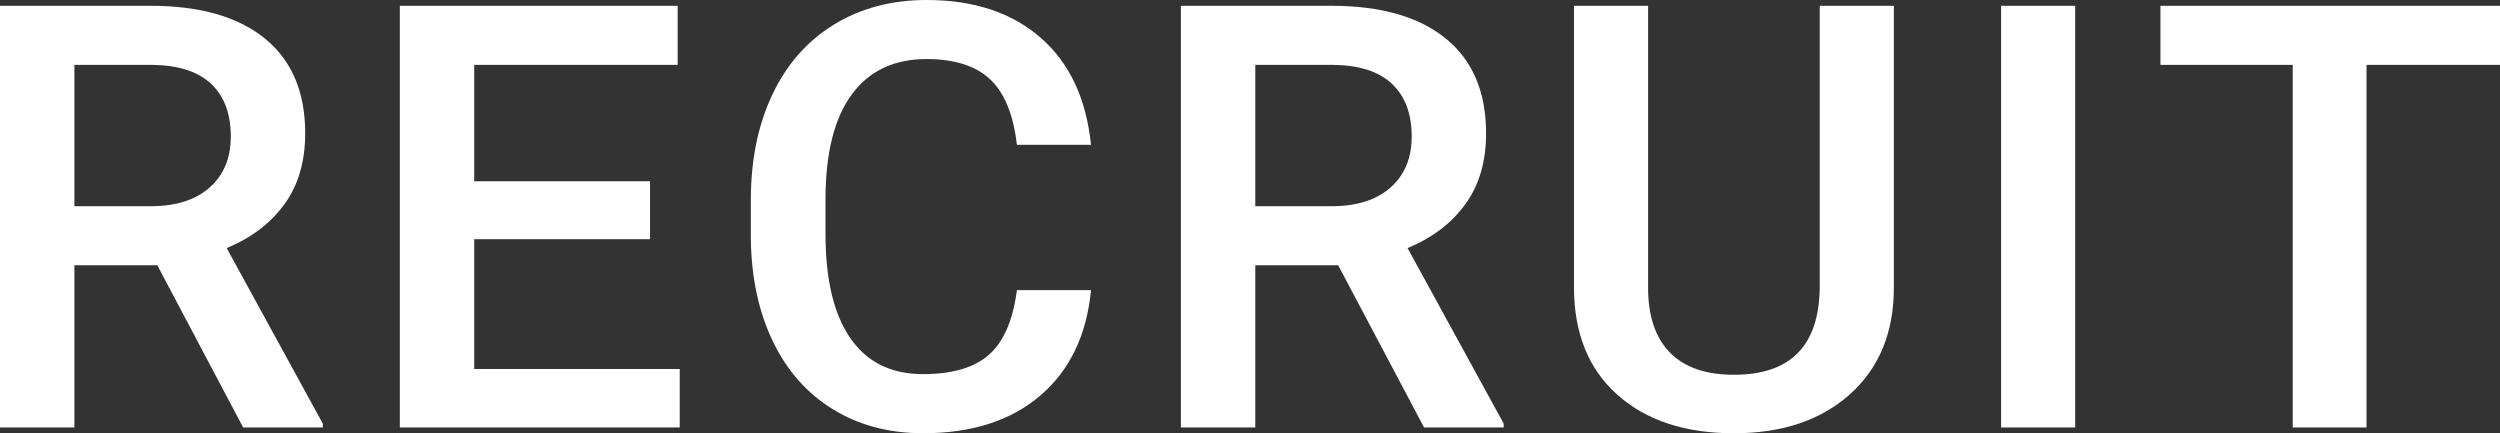
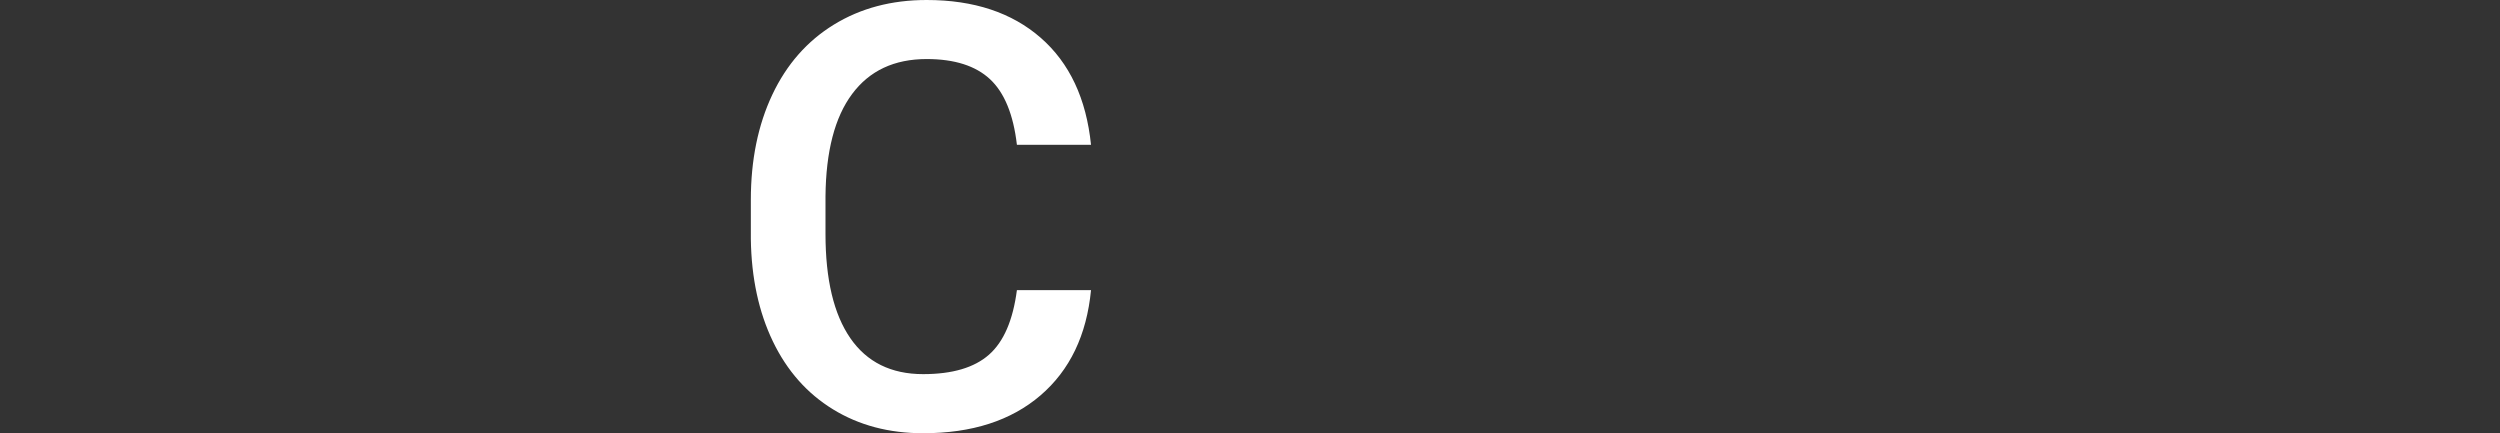
<svg xmlns="http://www.w3.org/2000/svg" version="1.1" id="レイヤー_1" x="0px" y="0px" viewBox="0 0 86.2 14.938" style="enable-background:new 0 0 86.2 14.938;" xml:space="preserve">
  <rect x="0" y="0" width="86.2" height="14.938" fill="#333333" stroke="none" />
  <g>
    <g>
-       <path style="fill:#FFFFFF;" d="M5.424,9.147H2.565v5.592H0V0.2h5.191c1.702,0,3.017,0.376,3.943,1.129s1.389,1.842,1.389,3.268    c0,0.973-0.238,1.787-0.715,2.443c-0.476,0.656-1.14,1.161-1.992,1.514l3.315,6.054v0.13H8.384L5.424,9.147z M2.565,7.11h2.636    c0.864,0,1.541-0.215,2.027-0.644c0.487-0.43,0.73-1.017,0.73-1.763c0-0.779-0.225-1.381-0.674-1.807S6.163,2.25,5.271,2.237    H2.565V7.11z" />
-       <path style="fill:#FFFFFF;" d="M22.413,8.248h-6.062v4.474h7.086v2.017h-9.651V0.2h9.58v2.037h-7.015v4.014h6.062    C22.413,6.251,22.413,8.248,22.413,8.248z" />
      <path style="fill:#FFFFFF;" d="M37.618,10.006c-0.15,1.551-0.731,2.761-1.744,3.629c-1.014,0.869-2.362,1.303-4.045,1.303    c-1.176,0-2.212-0.274-3.107-0.824c-0.895-0.549-1.586-1.33-2.073-2.342s-0.741-2.187-0.76-3.525V6.89    c0-1.371,0.247-2.58,0.74-3.625c0.494-1.045,1.202-1.851,2.125-2.417C29.675,0.283,30.74,0,31.951,0    c1.628,0,2.939,0.435,3.933,1.303s1.571,2.099,1.734,3.689h-2.555c-0.122-1.045-0.431-1.799-0.928-2.262    c-0.497-0.462-1.224-0.694-2.184-0.694c-1.115,0-1.972,0.401-2.57,1.205c-0.599,0.803-0.904,1.98-0.918,3.533v1.289    c0,1.573,0.286,2.772,0.857,3.598c0.571,0.826,1.408,1.239,2.509,1.239c1.007,0,1.764-0.223,2.27-0.669    c0.508-0.446,0.828-1.188,0.964-2.227h2.555V10.006z" />
-       <path style="fill:#FFFFFF;" d="M46.141,9.147h-2.859v5.592h-2.565V0.2h5.191c1.702,0,3.017,0.376,3.943,1.129    s1.389,1.842,1.389,3.268c0,0.973-0.238,1.787-0.715,2.443c-0.476,0.656-1.14,1.161-1.992,1.514l3.315,6.054v0.13h-2.747    L46.141,9.147z M43.282,7.11h2.636c0.864,0,1.541-0.215,2.027-0.644c0.487-0.43,0.73-1.017,0.73-1.763    c0-0.779-0.225-1.381-0.674-1.807s-1.12-0.646-2.012-0.659h-2.706L43.282,7.11L43.282,7.11z" />
-       <path style="fill:#FFFFFF;" d="M65.3,0.2v9.716c0,1.545-0.502,2.768-1.505,3.67c-1.004,0.902-2.341,1.353-4.009,1.353    c-1.69,0-3.032-0.444-4.025-1.333s-1.49-2.122-1.49-3.7V0.2h2.555v9.726c0,0.972,0.25,1.714,0.75,2.227s1.236,0.769,2.21,0.769    c1.973,0,2.959-1.025,2.959-3.076V0.2H65.3z" />
-       <path style="fill:#FFFFFF;" d="M71.552,14.739h-2.554V0.2h2.554V14.739z" />
-       <path style="fill:#FFFFFF;" d="M86.2,2.237h-4.602v12.502h-2.545V2.237h-4.561V0.2H86.2V2.237z" />
+       <path style="fill:#FFFFFF;" d="M71.552,14.739h-2.554V0.2V14.739z" />
    </g>
  </g>
</svg>